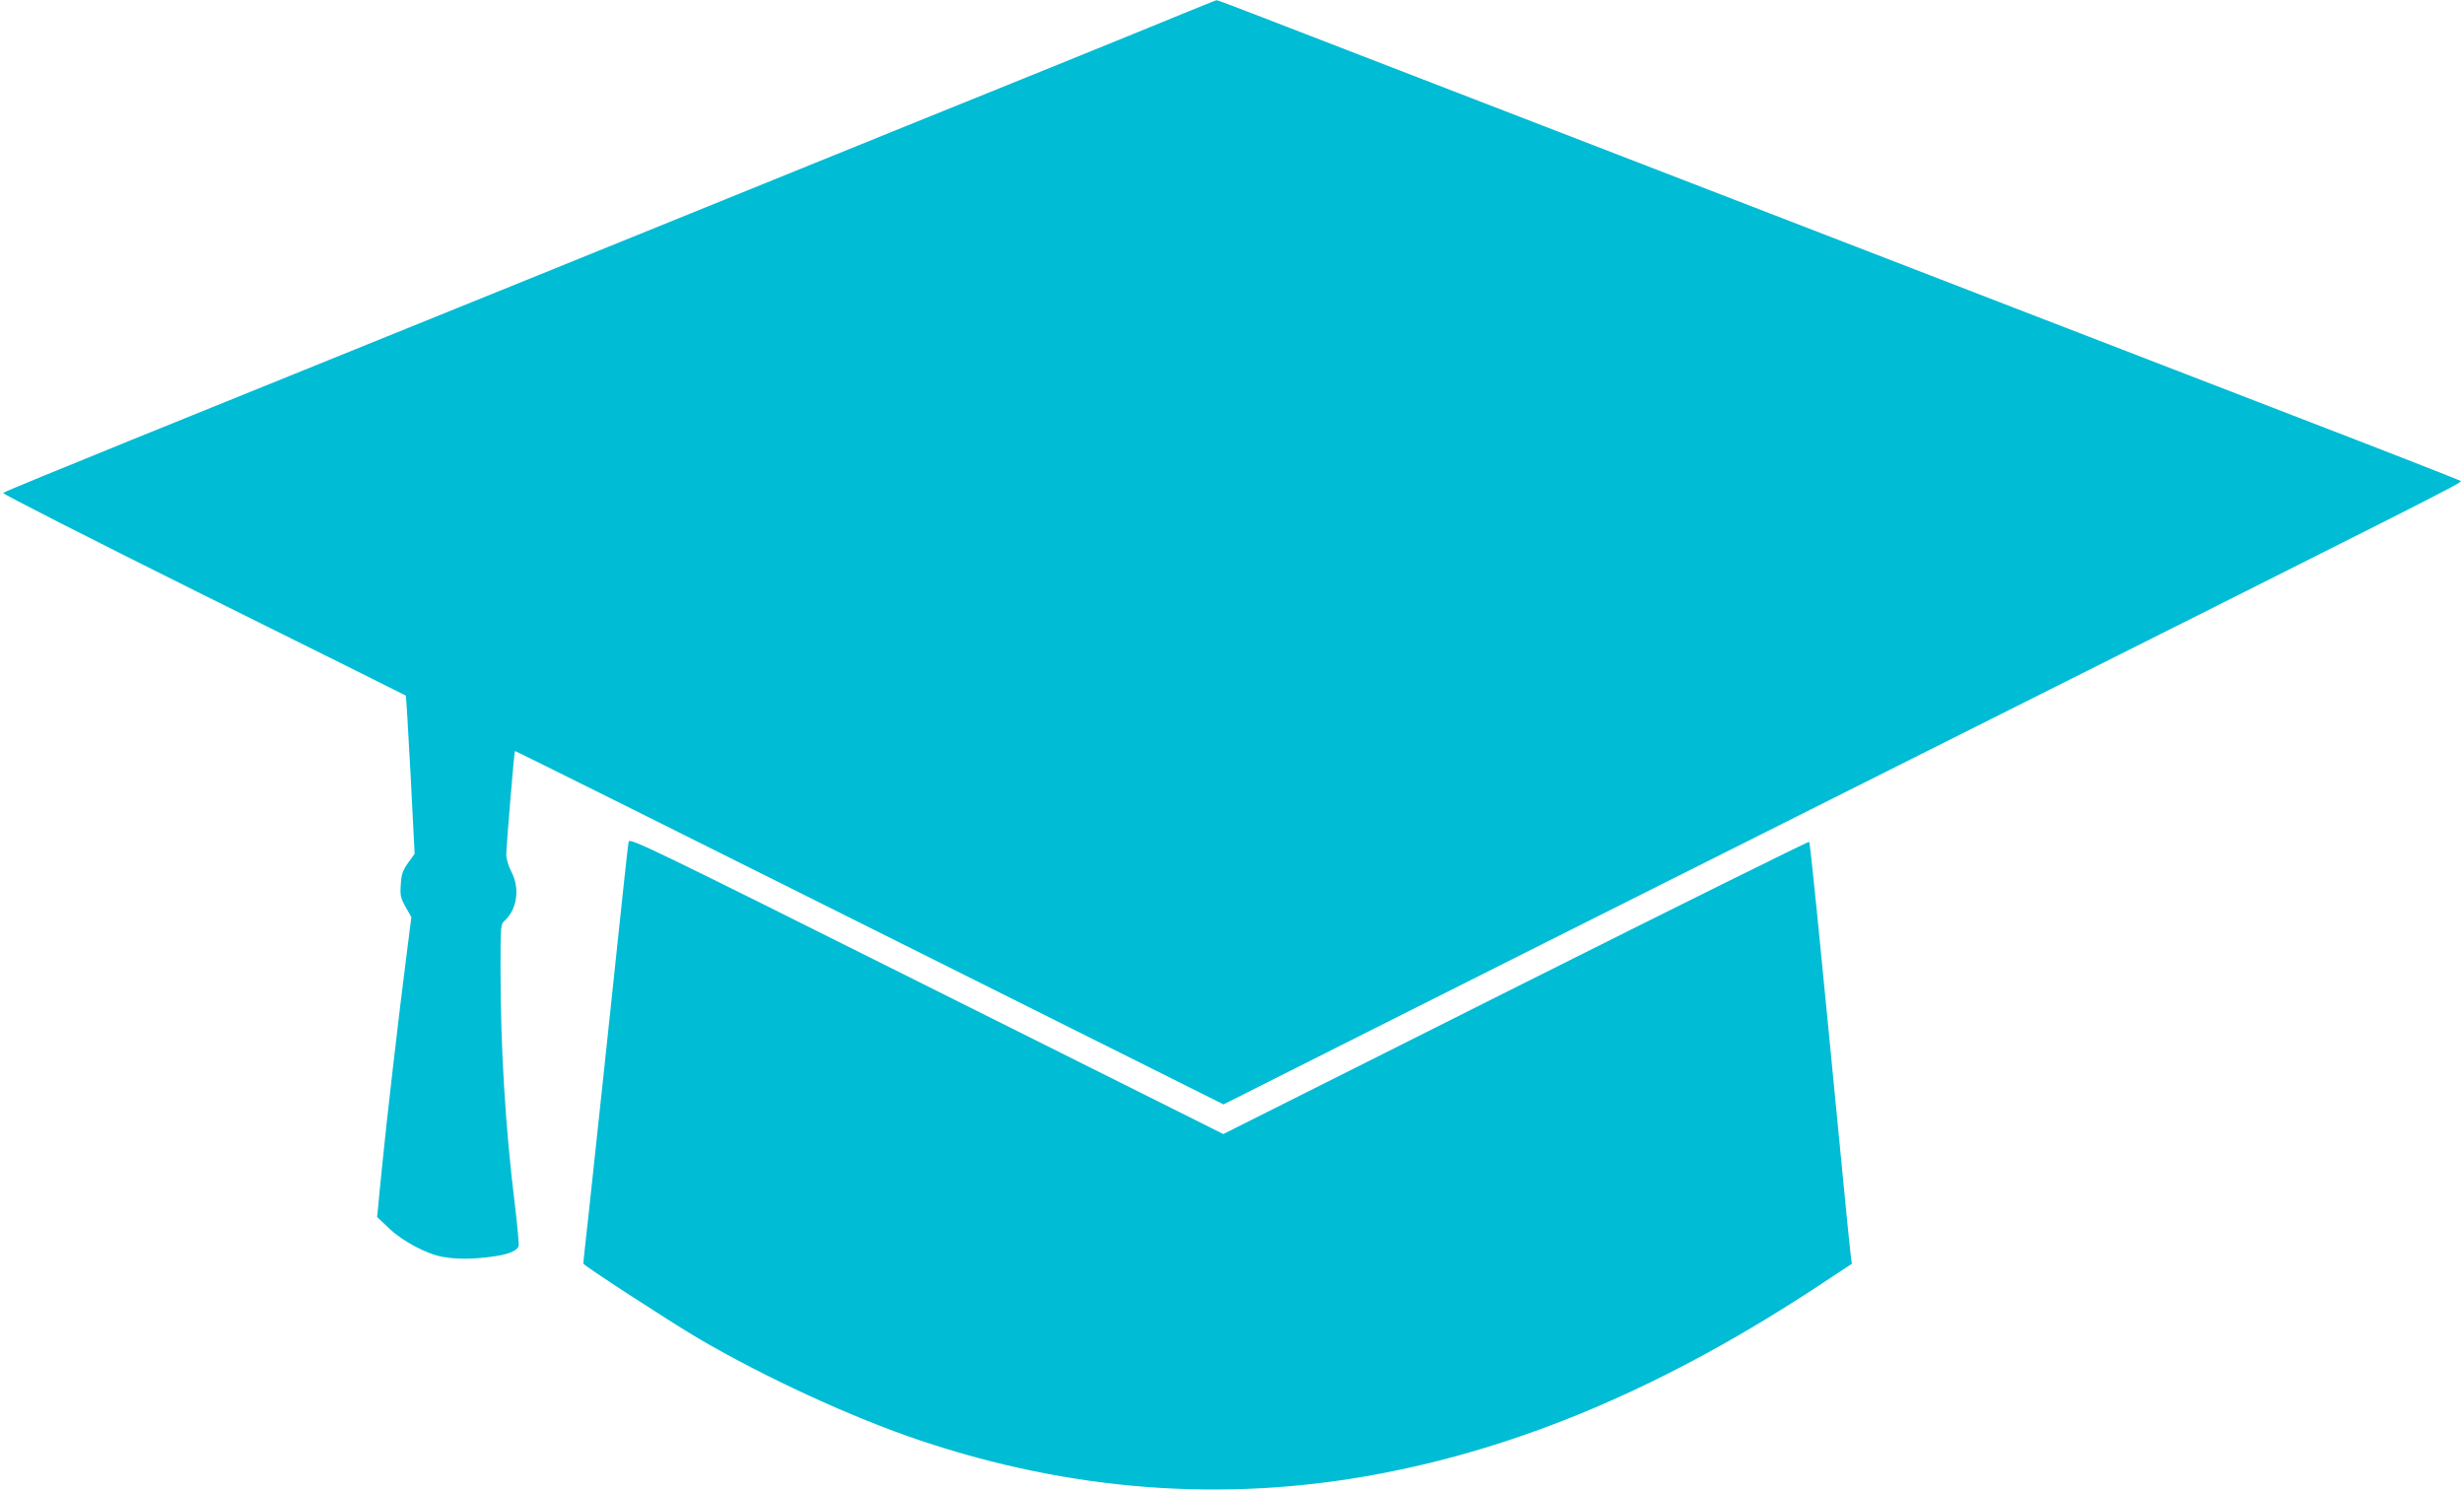
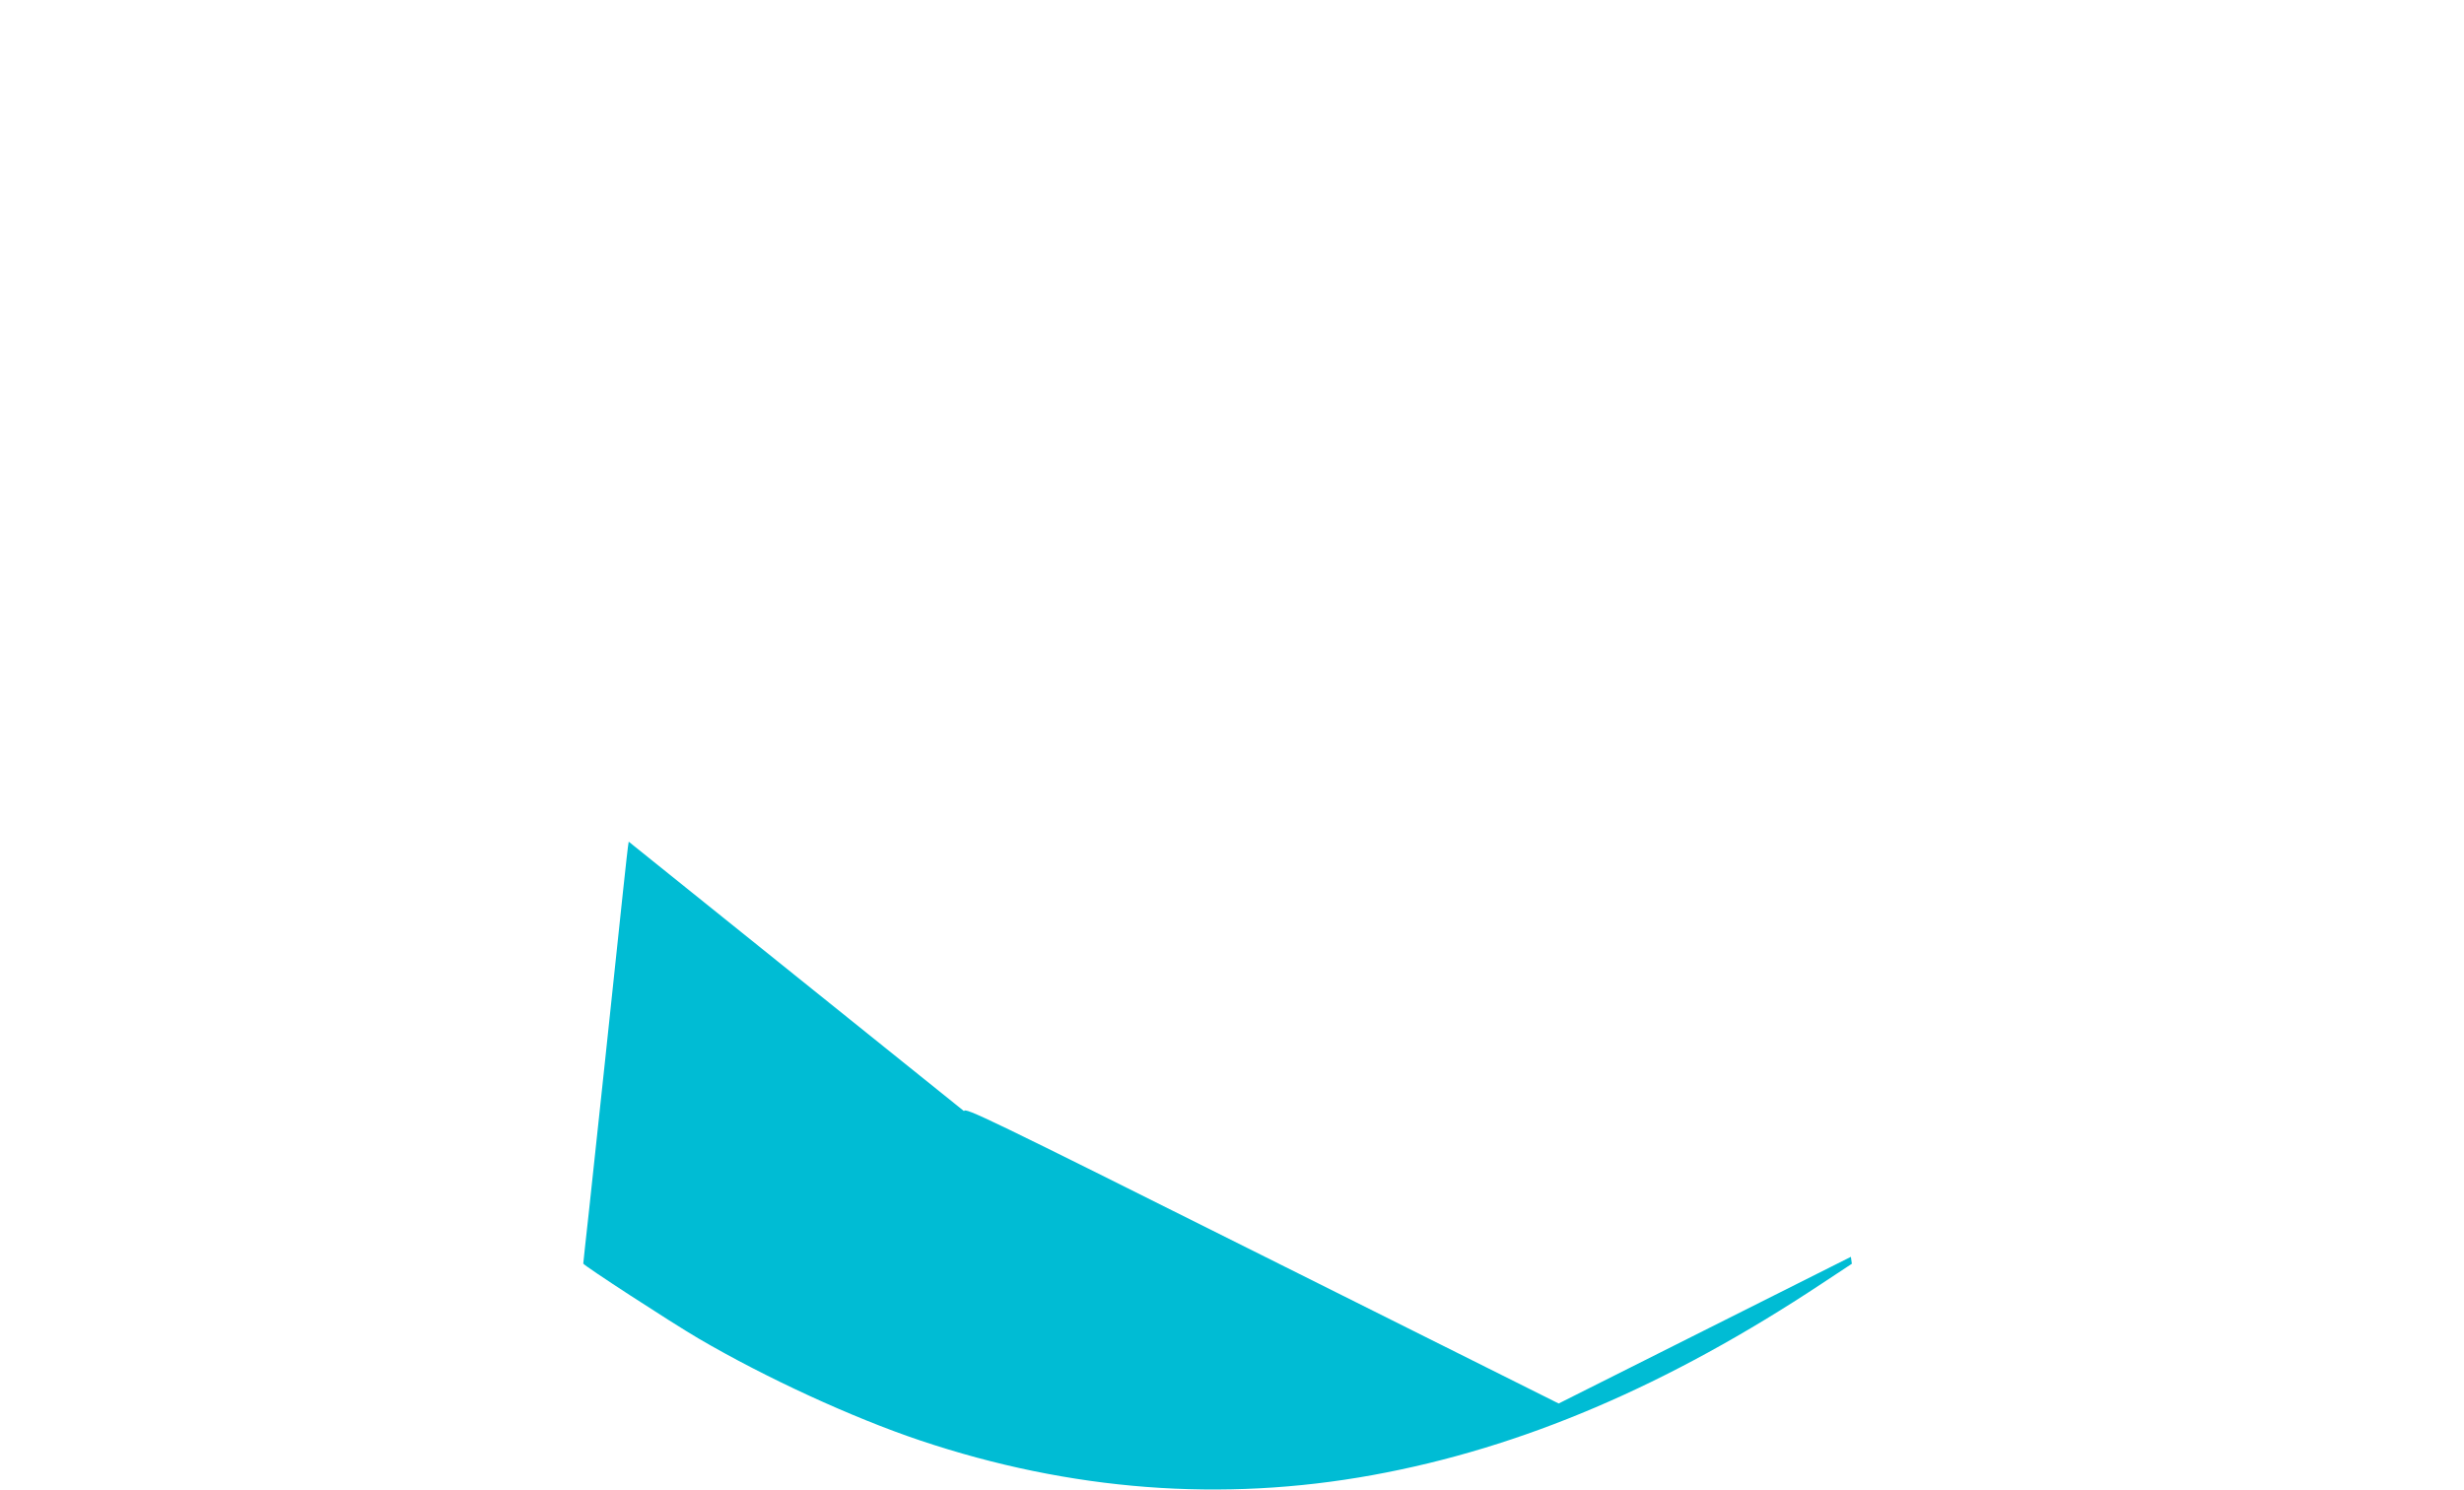
<svg xmlns="http://www.w3.org/2000/svg" version="1.0" width="1280pt" height="774pt" viewBox="0 0 1280 774" preserveAspectRatio="xMidYMid meet">
  <g transform="translate(0,774) scale(0.1,-0.1)" fill="#00bcd4" stroke="none">
-     <path d="M6150 7671 c-91 -38 -390 -159 -665 -271 -275 -111 -653 -264 -840 -340 -397 -162 -3014 -1222 -3965 -1607 -360 -146 -659 -269 -664 -274 -5 -4 444 -233 1039 -529 577 -286 1051 -522 1053 -524 2 -2 13 -188 25 -413 l21 -409 -34 -47 c-28 -40 -35 -59 -38 -112 -4 -57 -1 -70 25 -117 l30 -53 -28 -220 c-37 -286 -104 -868 -123 -1065 -9 -85 -18 -182 -21 -214 l-6 -59 61 -58 c70 -67 195 -134 279 -149 70 -13 160 -13 257 1 84 11 128 29 138 54 3 8 -6 104 -19 213 -49 395 -75 814 -75 1233 0 217 1 227 21 245 65 59 81 167 36 254 -15 28 -27 68 -27 88 0 45 41 536 45 540 1 2 830 -411 1842 -917 l1839 -919 600 302 c329 166 1544 776 2699 1355 3075 1542 3137 1573 3128 1582 -4 4 -395 157 -868 339 -473 183 -1125 435 -1450 560 -878 340 -2739 1058 -3235 1250 -239 92 -541 209 -670 259 -129 50 -237 91 -240 90 -3 0 -79 -31 -170 -68z" />
-     <path d="M3266 3367 c-3 -12 -16 -130 -30 -262 -45 -431 -146 -1374 -176 -1653 -17 -151 -30 -275 -30 -277 0 -9 455 -305 600 -390 349 -204 796 -410 1150 -529 781 -262 1569 -322 2350 -180 776 141 1536 466 2337 997 l153 101 -5 36 c-3 19 -26 249 -51 510 -122 1257 -160 1640 -166 1646 -4 3 -690 -337 -1525 -756 l-1518 -762 -1543 771 c-1438 719 -1542 769 -1546 748z" />
+     <path d="M3266 3367 c-3 -12 -16 -130 -30 -262 -45 -431 -146 -1374 -176 -1653 -17 -151 -30 -275 -30 -277 0 -9 455 -305 600 -390 349 -204 796 -410 1150 -529 781 -262 1569 -322 2350 -180 776 141 1536 466 2337 997 l153 101 -5 36 l-1518 -762 -1543 771 c-1438 719 -1542 769 -1546 748z" />
  </g>
</svg>